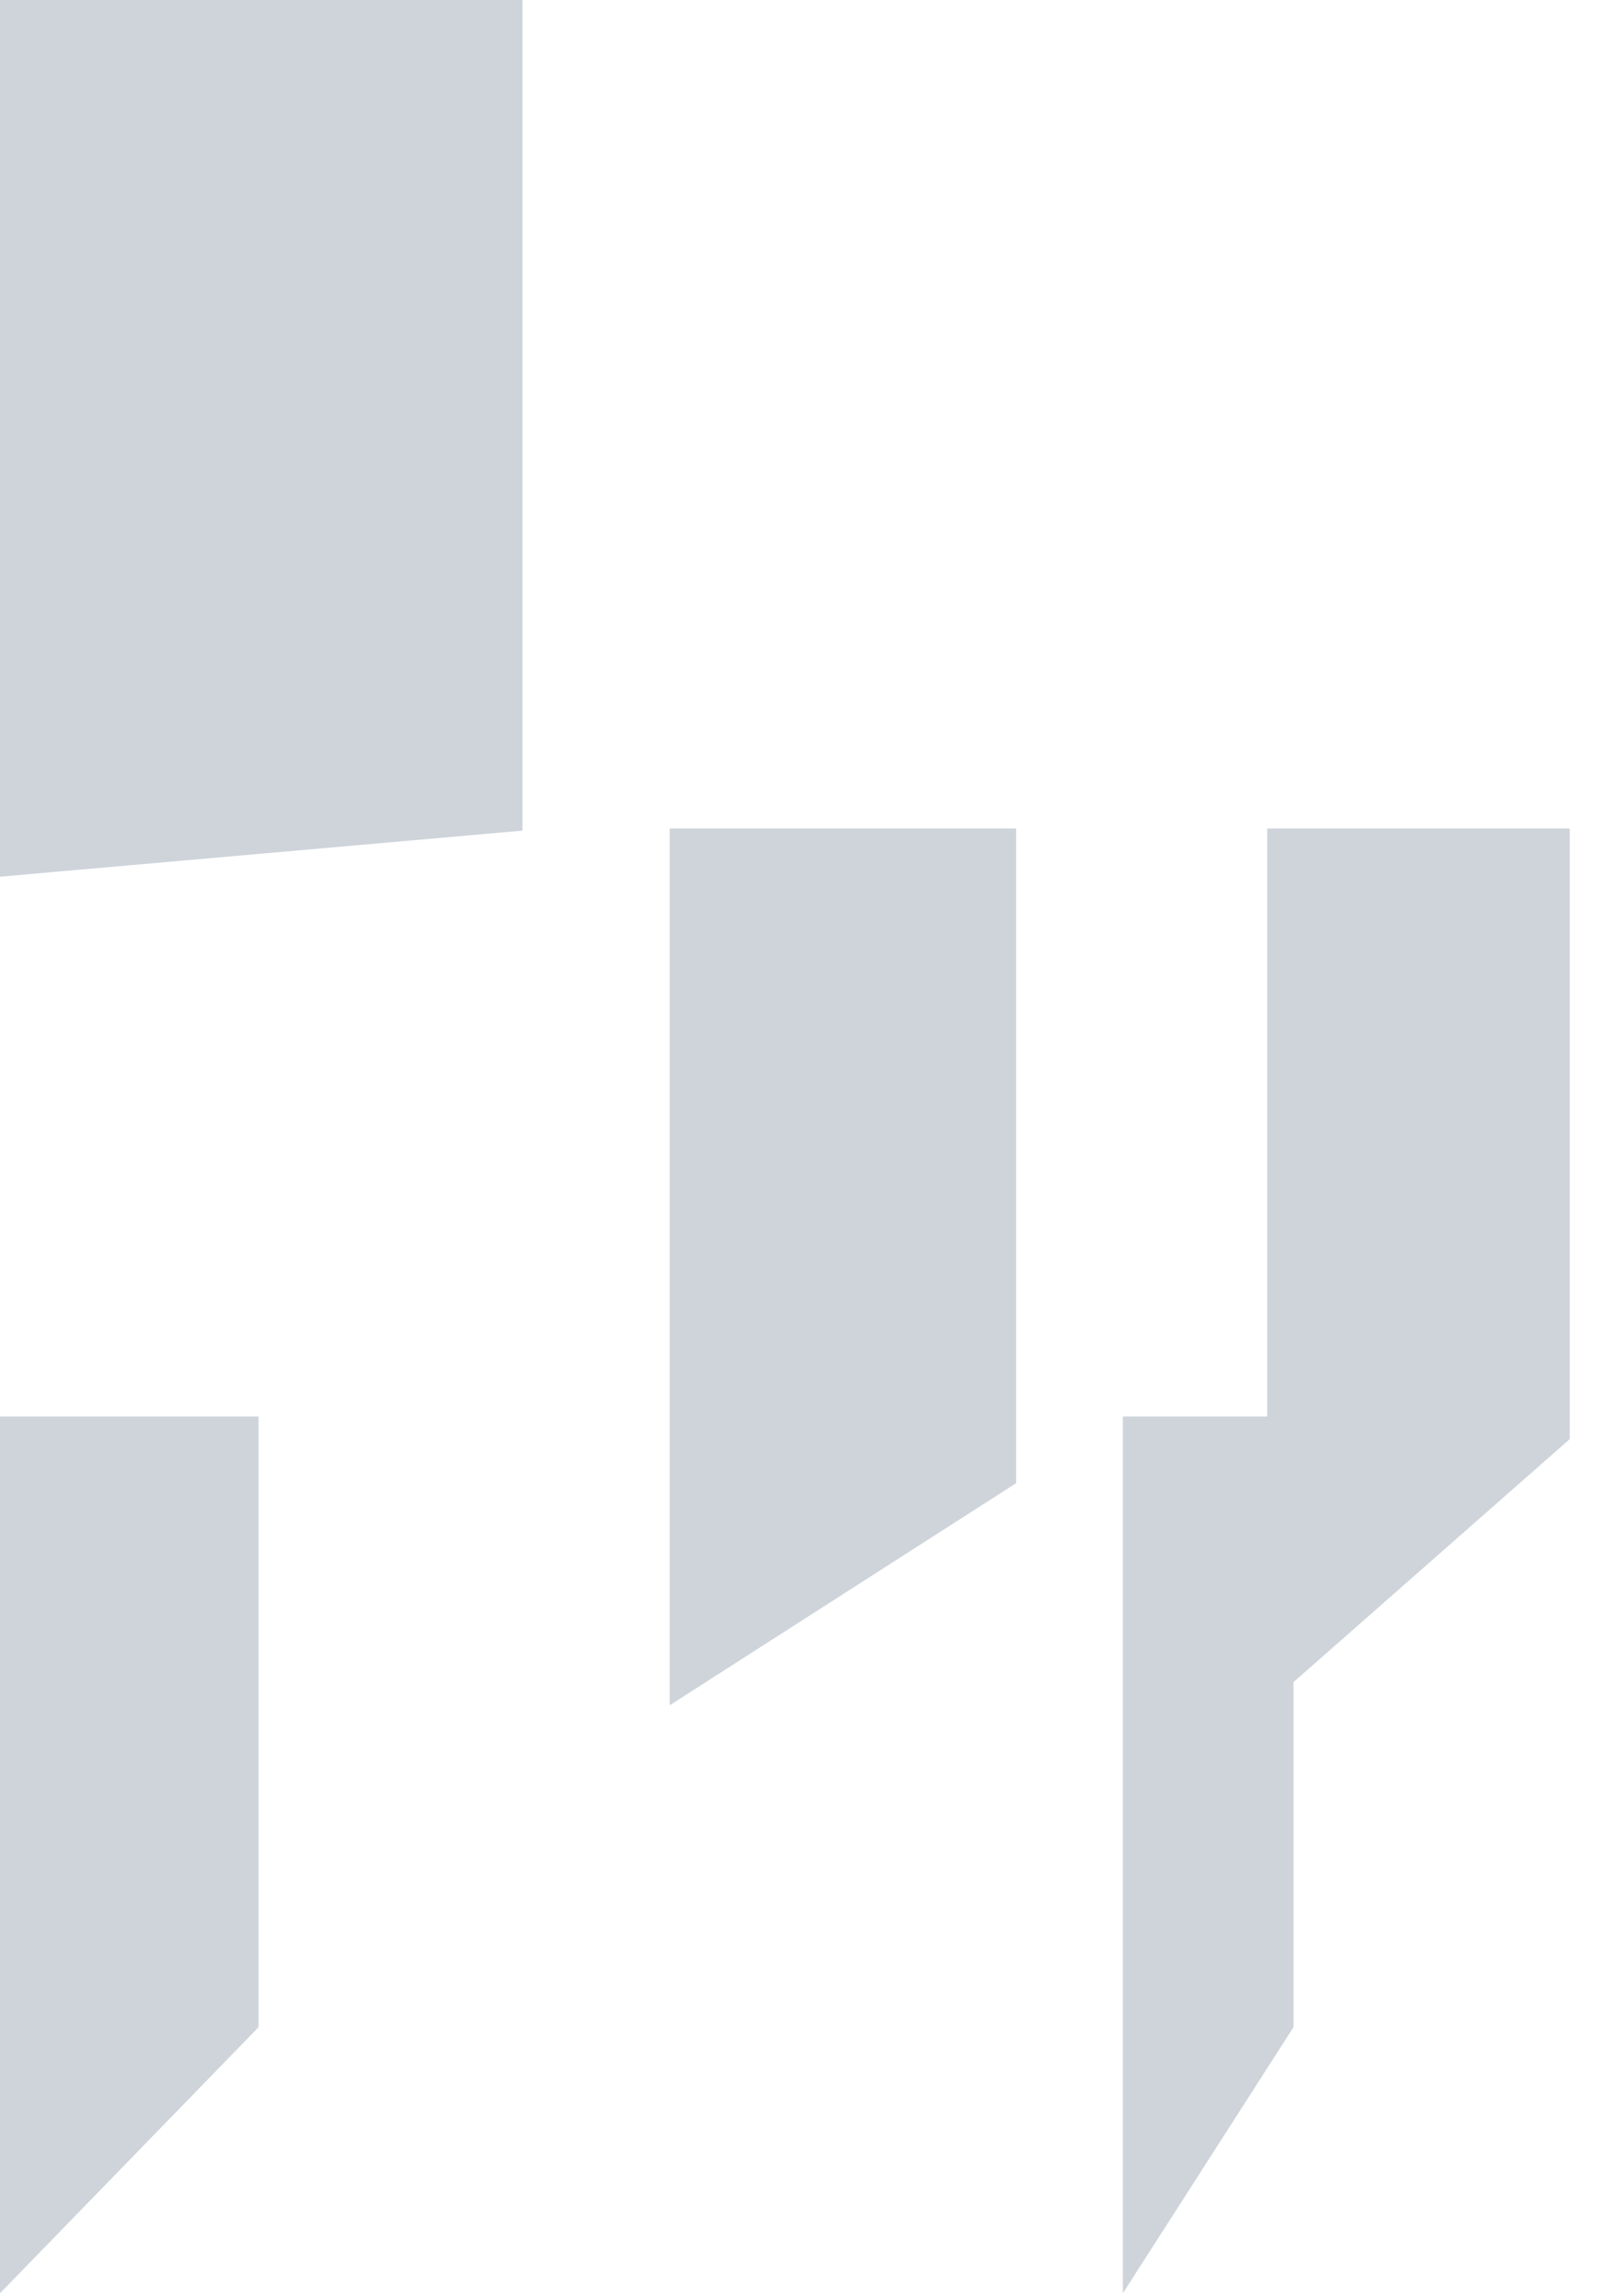
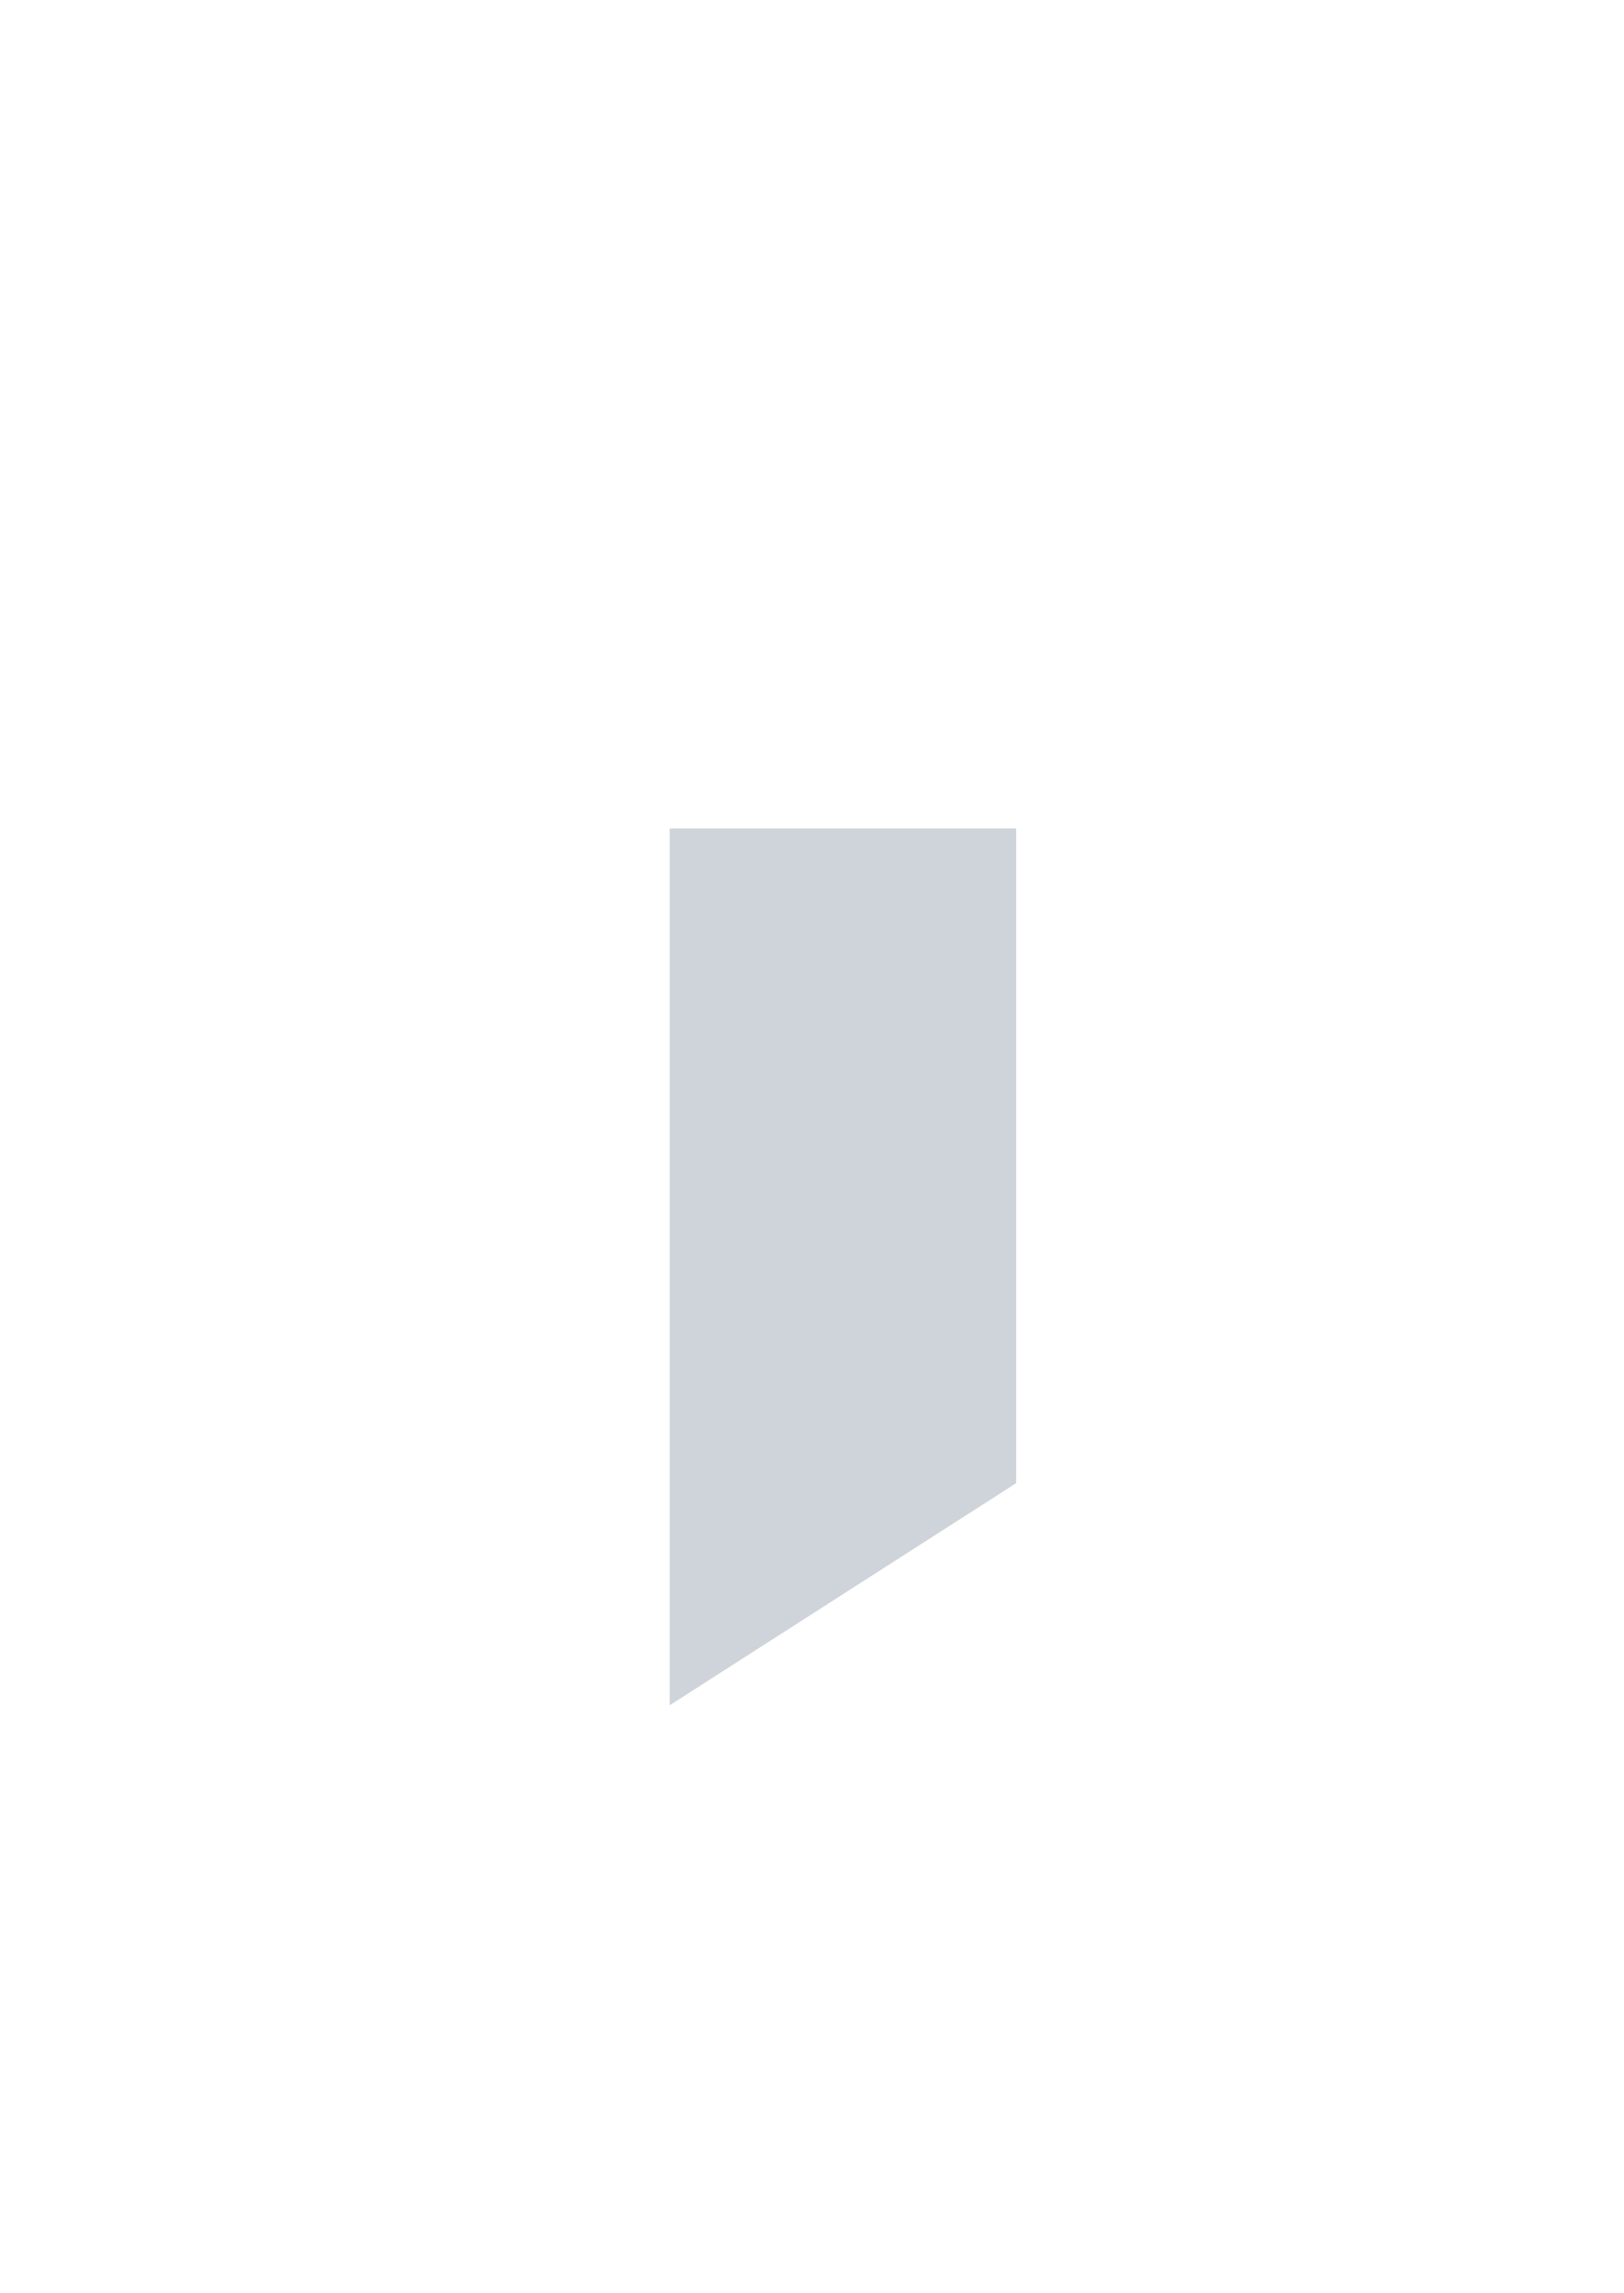
<svg xmlns="http://www.w3.org/2000/svg" width="17" height="24" viewBox="0 0 17 24" fill="none">
  <g id="Group 158">
-     <path id="Vector" d="M5.469 8.693L0 9.175V0H5.469V8.693Z" fill="#CED4DA" />
    <path id="Vector_2" d="M10.637 15.522L7.011 17.846V8.671H10.637V15.522Z" fill="#CED4DA" />
-     <path id="Vector_3" d="M16.432 15.061L13.265 17.846V8.671H16.432V15.061Z" fill="#CED4DA" />
-     <path id="Vector_4" d="M2.706 21.216L0 24V14.825H2.706V21.216Z" fill="#CED4DA" />
-     <path id="Vector_5" d="M13.54 21.216L11.754 24V14.825H13.54V21.216Z" fill="#CED4DA" />
  </g>
</svg>